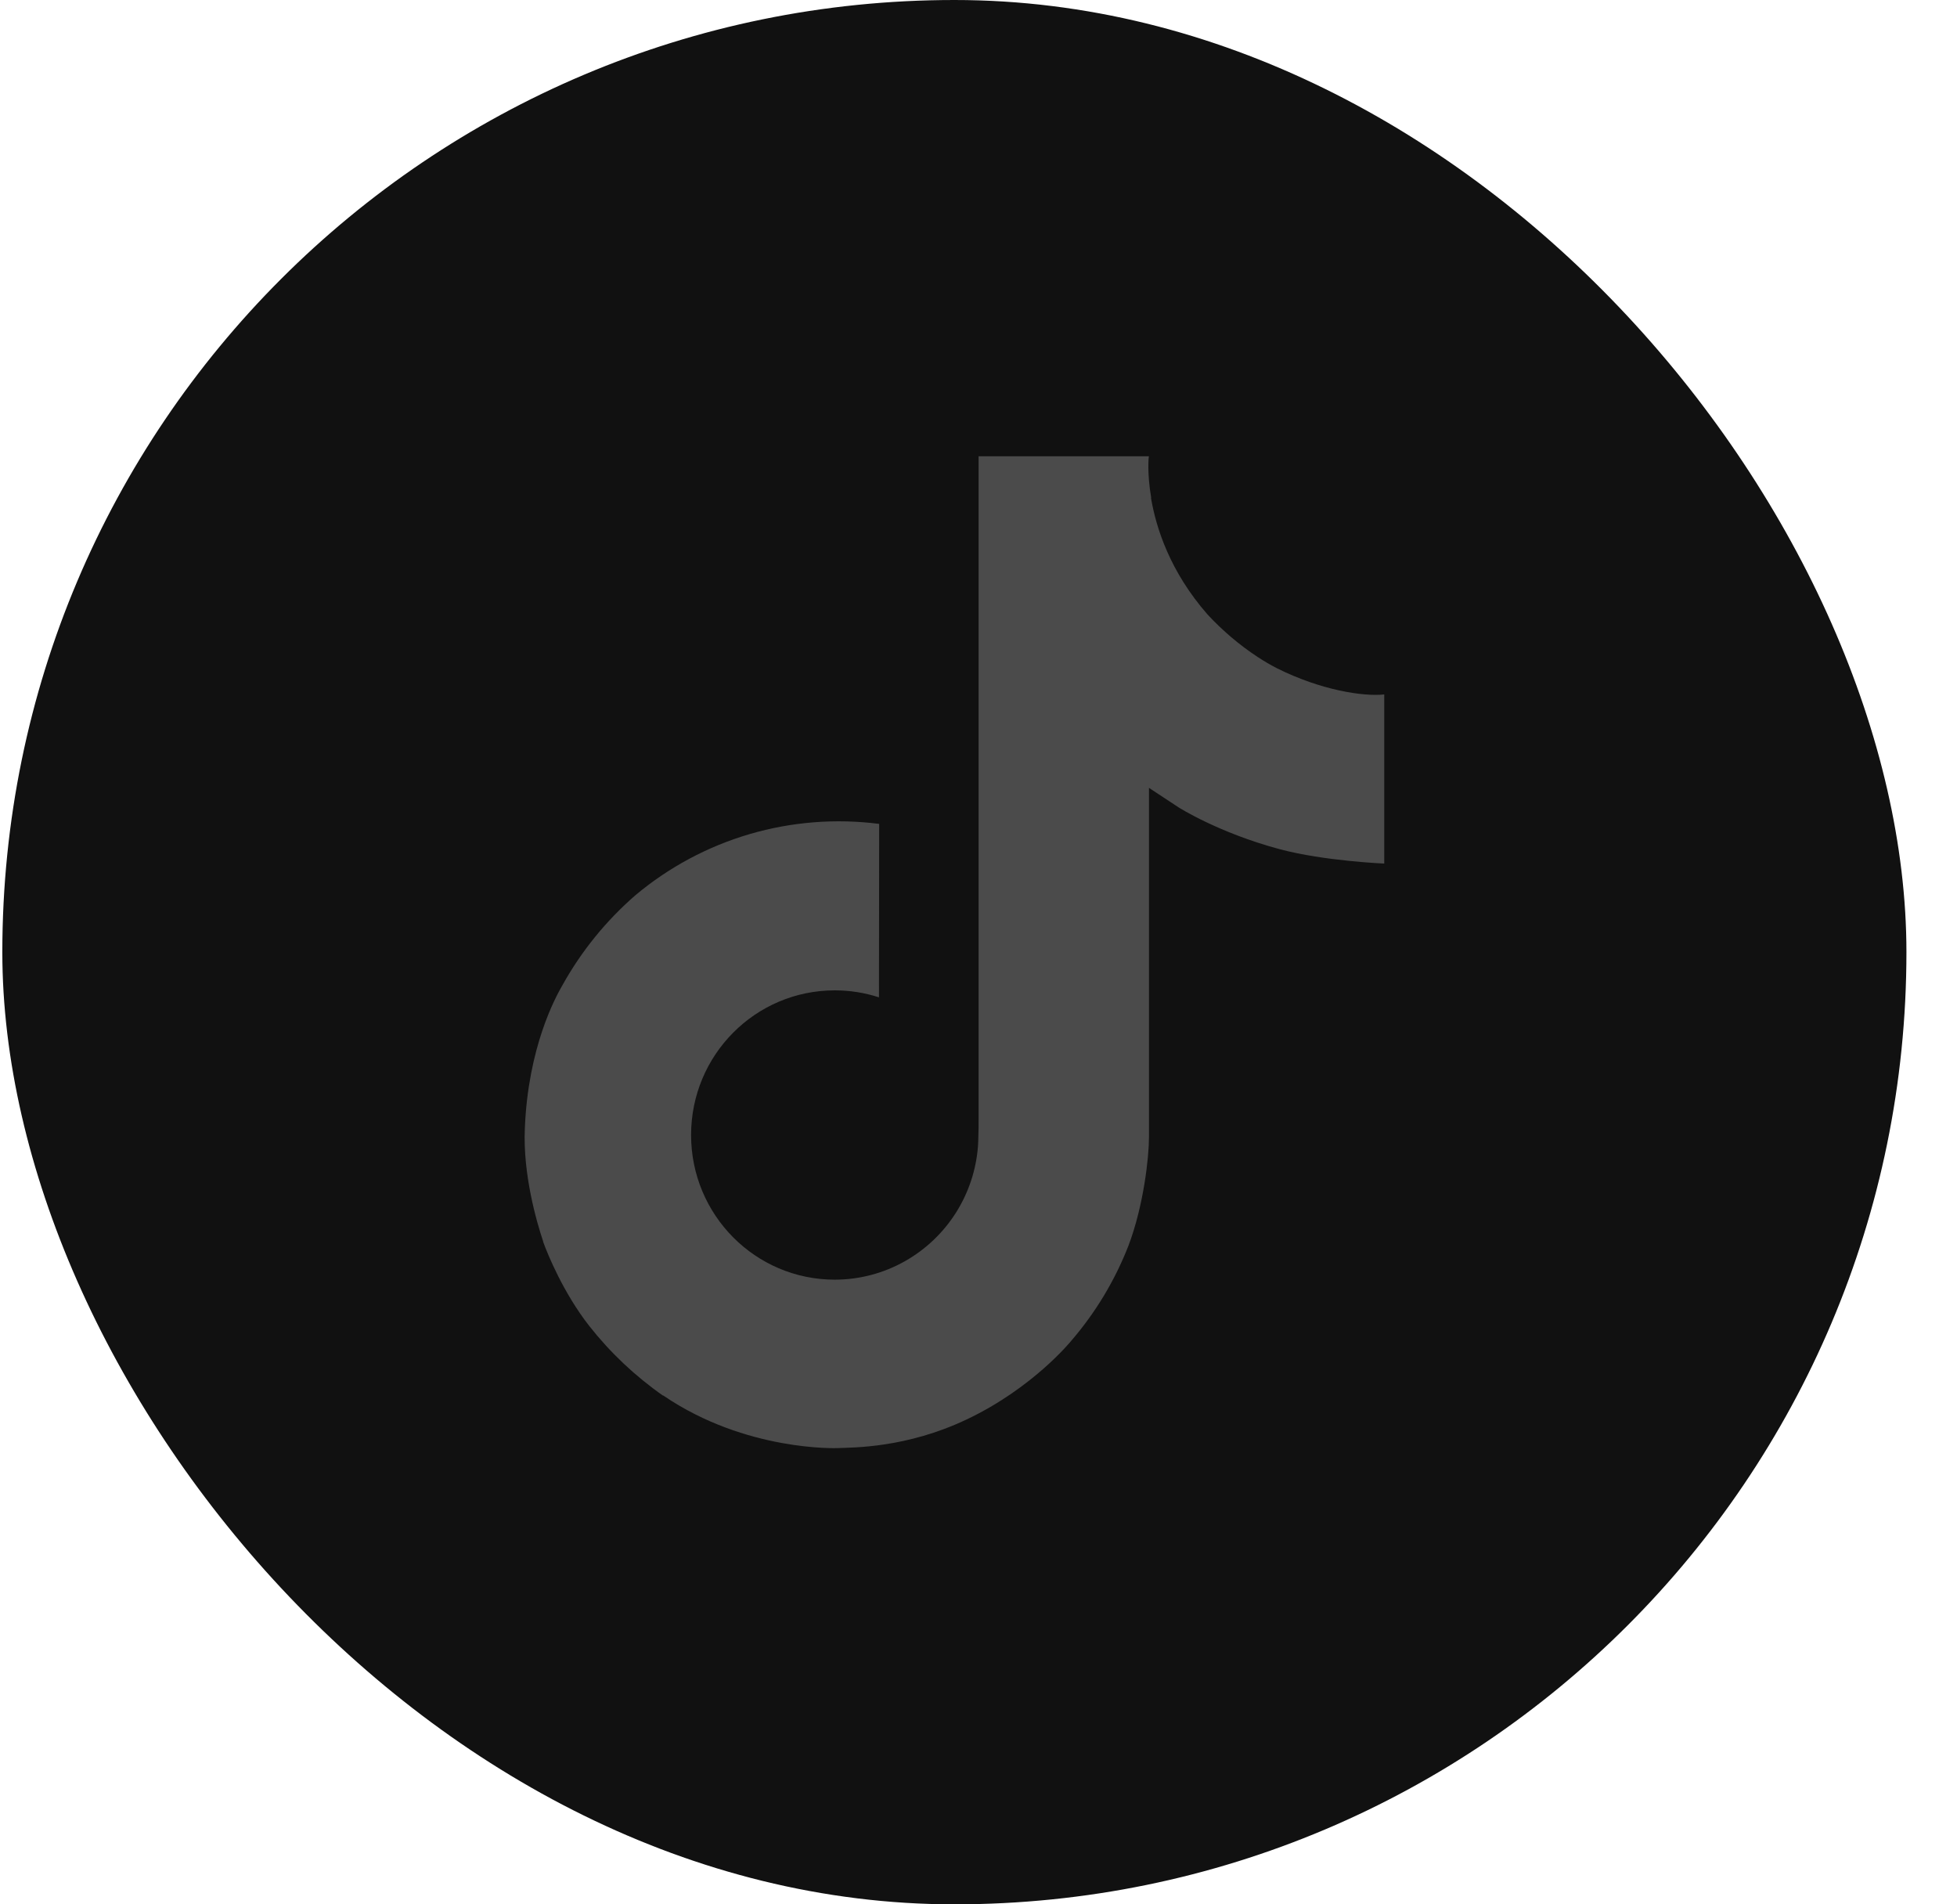
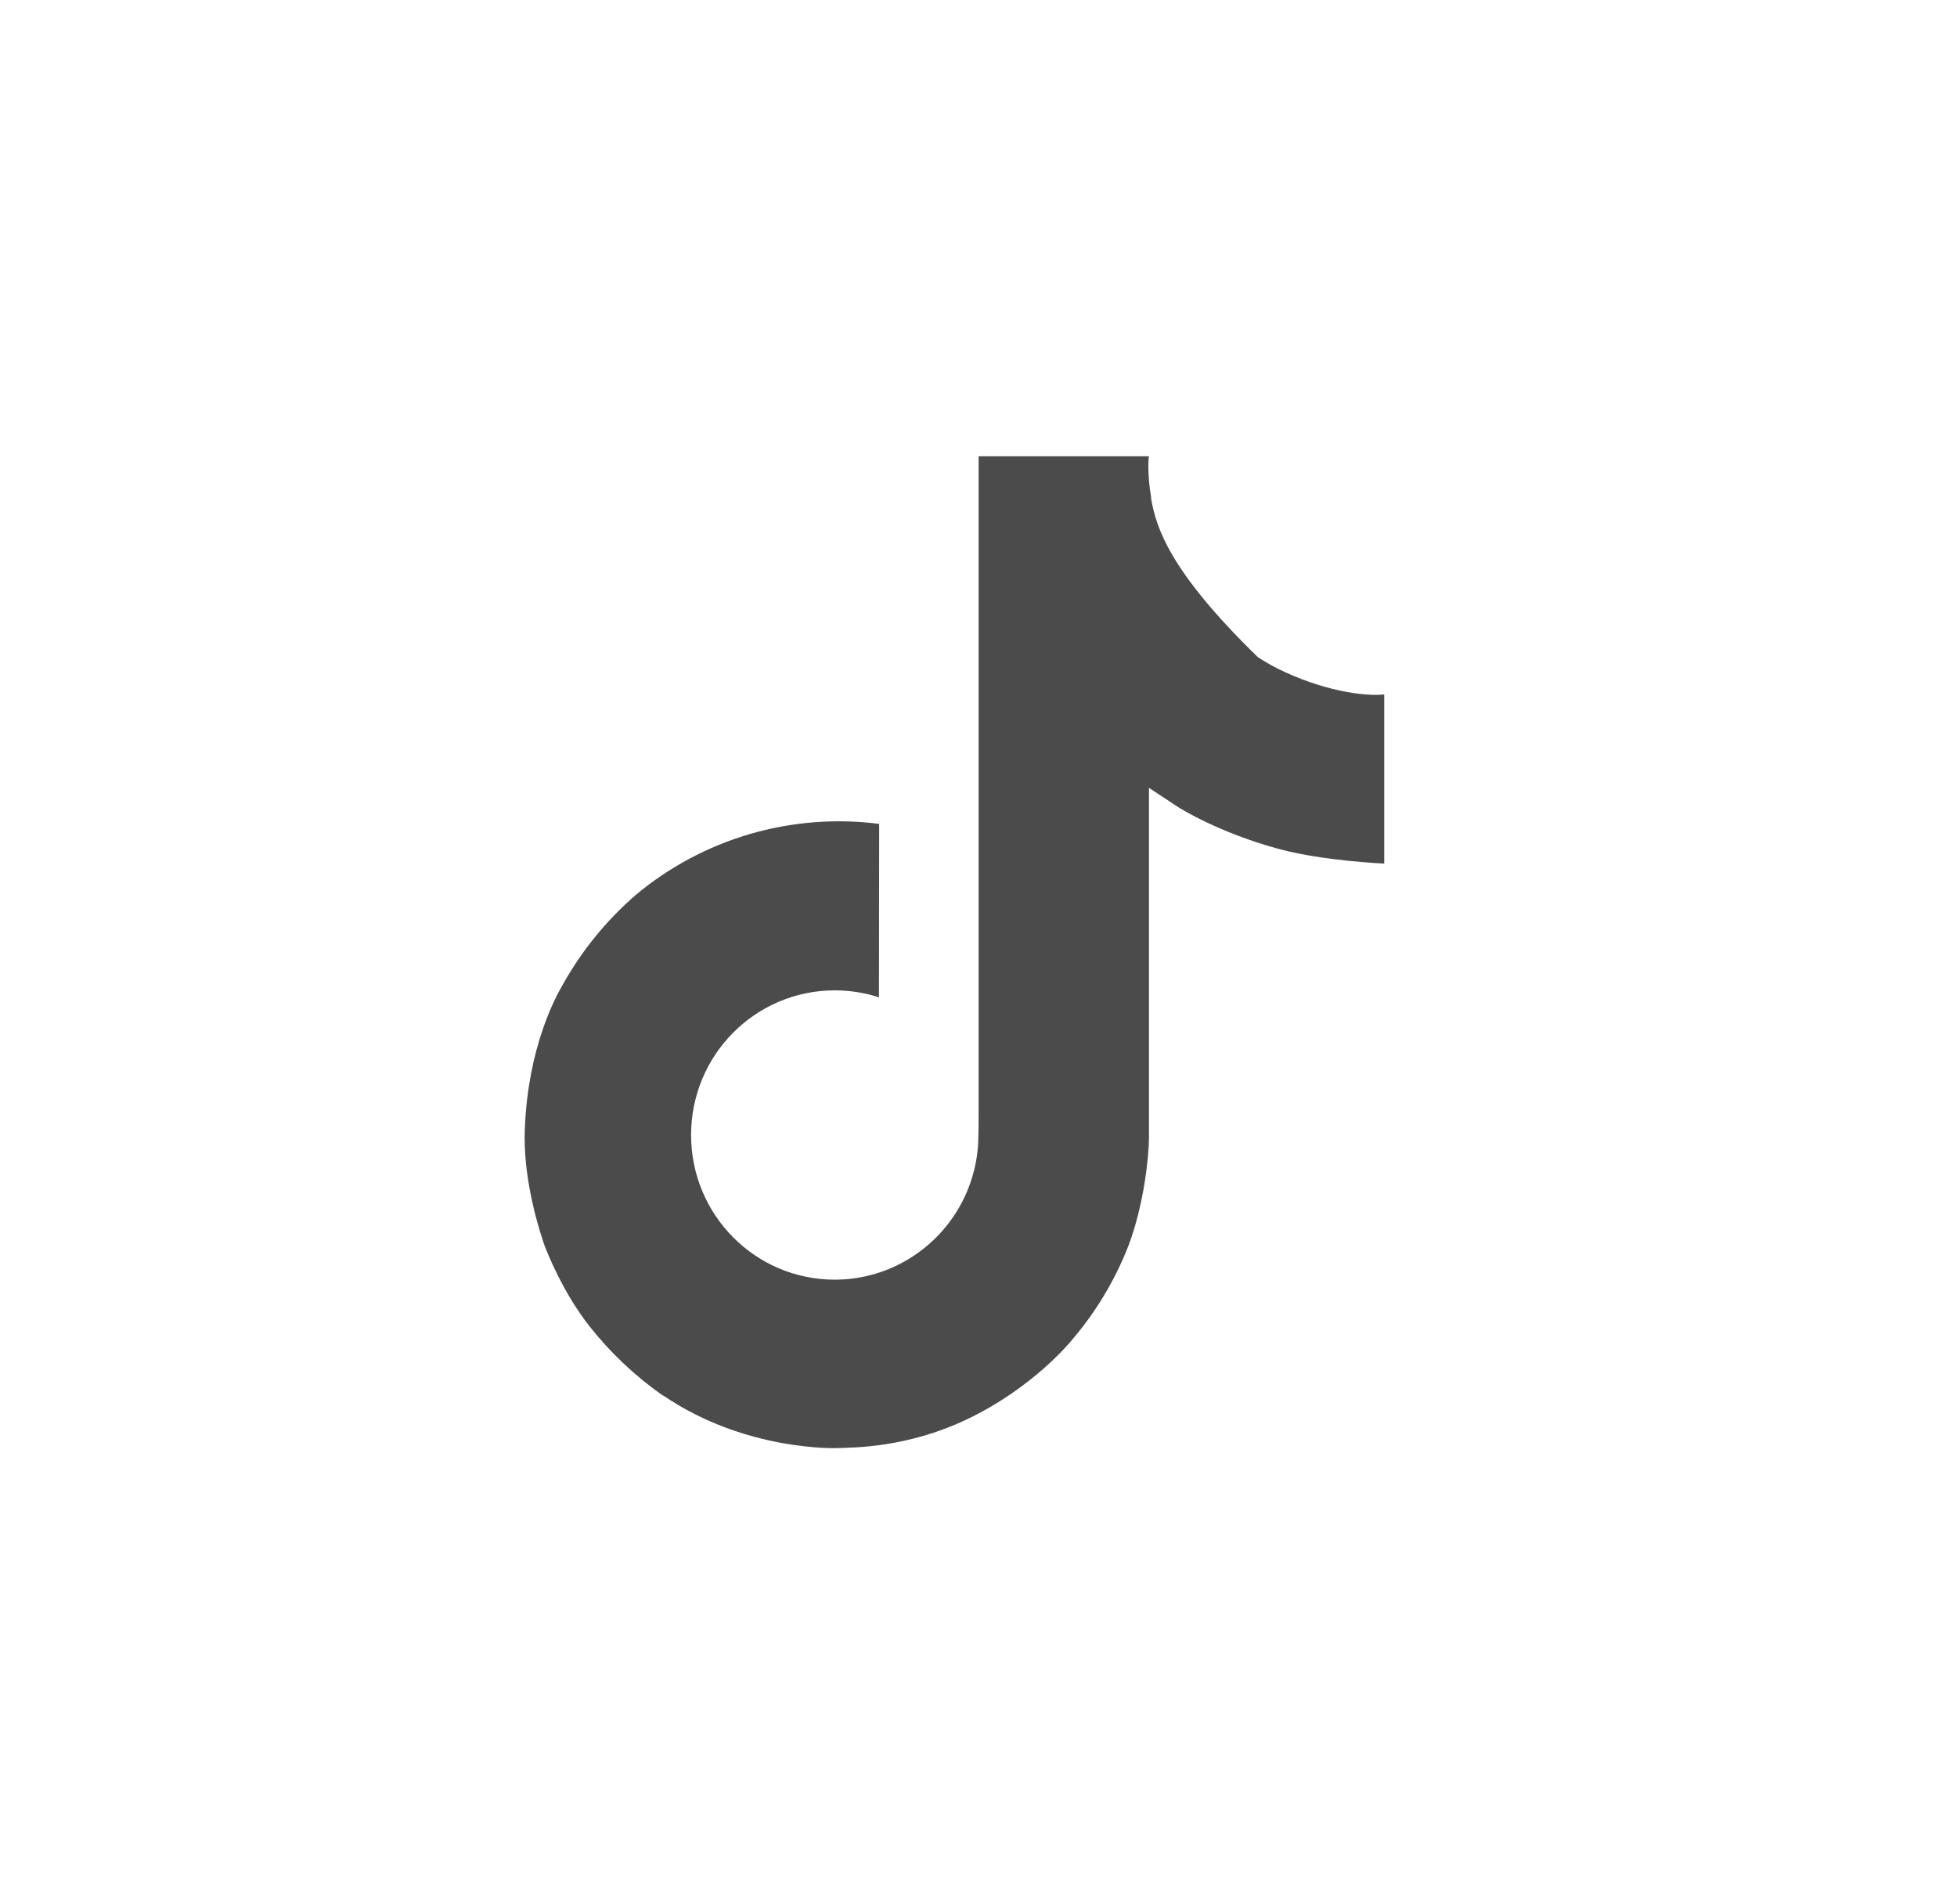
<svg xmlns="http://www.w3.org/2000/svg" width="37" height="36" viewBox="0 0 37 36" fill="none">
-   <rect x="0.044" width="36" height="36" rx="18" fill="#111111" />
-   <path d="M24.147 12.635C24.02 12.57 23.897 12.498 23.778 12.42C23.43 12.191 23.112 11.92 22.829 11.615C22.122 10.806 21.858 9.985 21.761 9.411H21.765C21.684 8.934 21.717 8.625 21.723 8.625H18.502V21.077C18.502 21.244 18.502 21.41 18.495 21.573C18.495 21.593 18.493 21.612 18.492 21.634C18.492 21.643 18.492 21.652 18.49 21.662C18.49 21.664 18.49 21.666 18.49 21.669C18.456 22.116 18.313 22.547 18.073 22.926C17.833 23.304 17.504 23.618 17.114 23.839C16.708 24.07 16.249 24.191 15.782 24.191C14.281 24.191 13.066 22.967 13.066 21.456C13.066 19.945 14.281 18.722 15.782 18.722C16.066 18.722 16.348 18.766 16.618 18.854L16.622 15.575C15.802 15.47 14.97 15.535 14.176 15.767C13.383 15.999 12.646 16.393 12.013 16.924C11.458 17.406 10.991 17.982 10.634 18.624C10.498 18.859 9.985 19.8 9.923 21.329C9.884 22.197 10.144 23.095 10.269 23.467V23.475C10.347 23.693 10.649 24.44 11.143 25.069C11.541 25.574 12.011 26.017 12.538 26.385V26.377L12.546 26.385C14.104 27.445 15.833 27.375 15.833 27.375C16.132 27.363 17.135 27.375 18.273 26.835C19.535 26.238 20.254 25.346 20.254 25.346C20.713 24.814 21.078 24.207 21.334 23.552C21.625 22.786 21.723 21.868 21.723 21.5V14.894C21.762 14.918 22.282 15.262 22.282 15.262C22.282 15.262 23.032 15.742 24.201 16.055C25.04 16.278 26.171 16.325 26.171 16.325V13.128C25.774 13.171 24.97 13.046 24.147 12.635Z" fill="#4B4B4B" />
+   <path d="M24.147 12.635C24.02 12.57 23.897 12.498 23.778 12.42C22.122 10.806 21.858 9.985 21.761 9.411H21.765C21.684 8.934 21.717 8.625 21.723 8.625H18.502V21.077C18.502 21.244 18.502 21.41 18.495 21.573C18.495 21.593 18.493 21.612 18.492 21.634C18.492 21.643 18.492 21.652 18.49 21.662C18.49 21.664 18.49 21.666 18.49 21.669C18.456 22.116 18.313 22.547 18.073 22.926C17.833 23.304 17.504 23.618 17.114 23.839C16.708 24.07 16.249 24.191 15.782 24.191C14.281 24.191 13.066 22.967 13.066 21.456C13.066 19.945 14.281 18.722 15.782 18.722C16.066 18.722 16.348 18.766 16.618 18.854L16.622 15.575C15.802 15.47 14.97 15.535 14.176 15.767C13.383 15.999 12.646 16.393 12.013 16.924C11.458 17.406 10.991 17.982 10.634 18.624C10.498 18.859 9.985 19.8 9.923 21.329C9.884 22.197 10.144 23.095 10.269 23.467V23.475C10.347 23.693 10.649 24.44 11.143 25.069C11.541 25.574 12.011 26.017 12.538 26.385V26.377L12.546 26.385C14.104 27.445 15.833 27.375 15.833 27.375C16.132 27.363 17.135 27.375 18.273 26.835C19.535 26.238 20.254 25.346 20.254 25.346C20.713 24.814 21.078 24.207 21.334 23.552C21.625 22.786 21.723 21.868 21.723 21.5V14.894C21.762 14.918 22.282 15.262 22.282 15.262C22.282 15.262 23.032 15.742 24.201 16.055C25.04 16.278 26.171 16.325 26.171 16.325V13.128C25.774 13.171 24.97 13.046 24.147 12.635Z" fill="#4B4B4B" />
</svg>